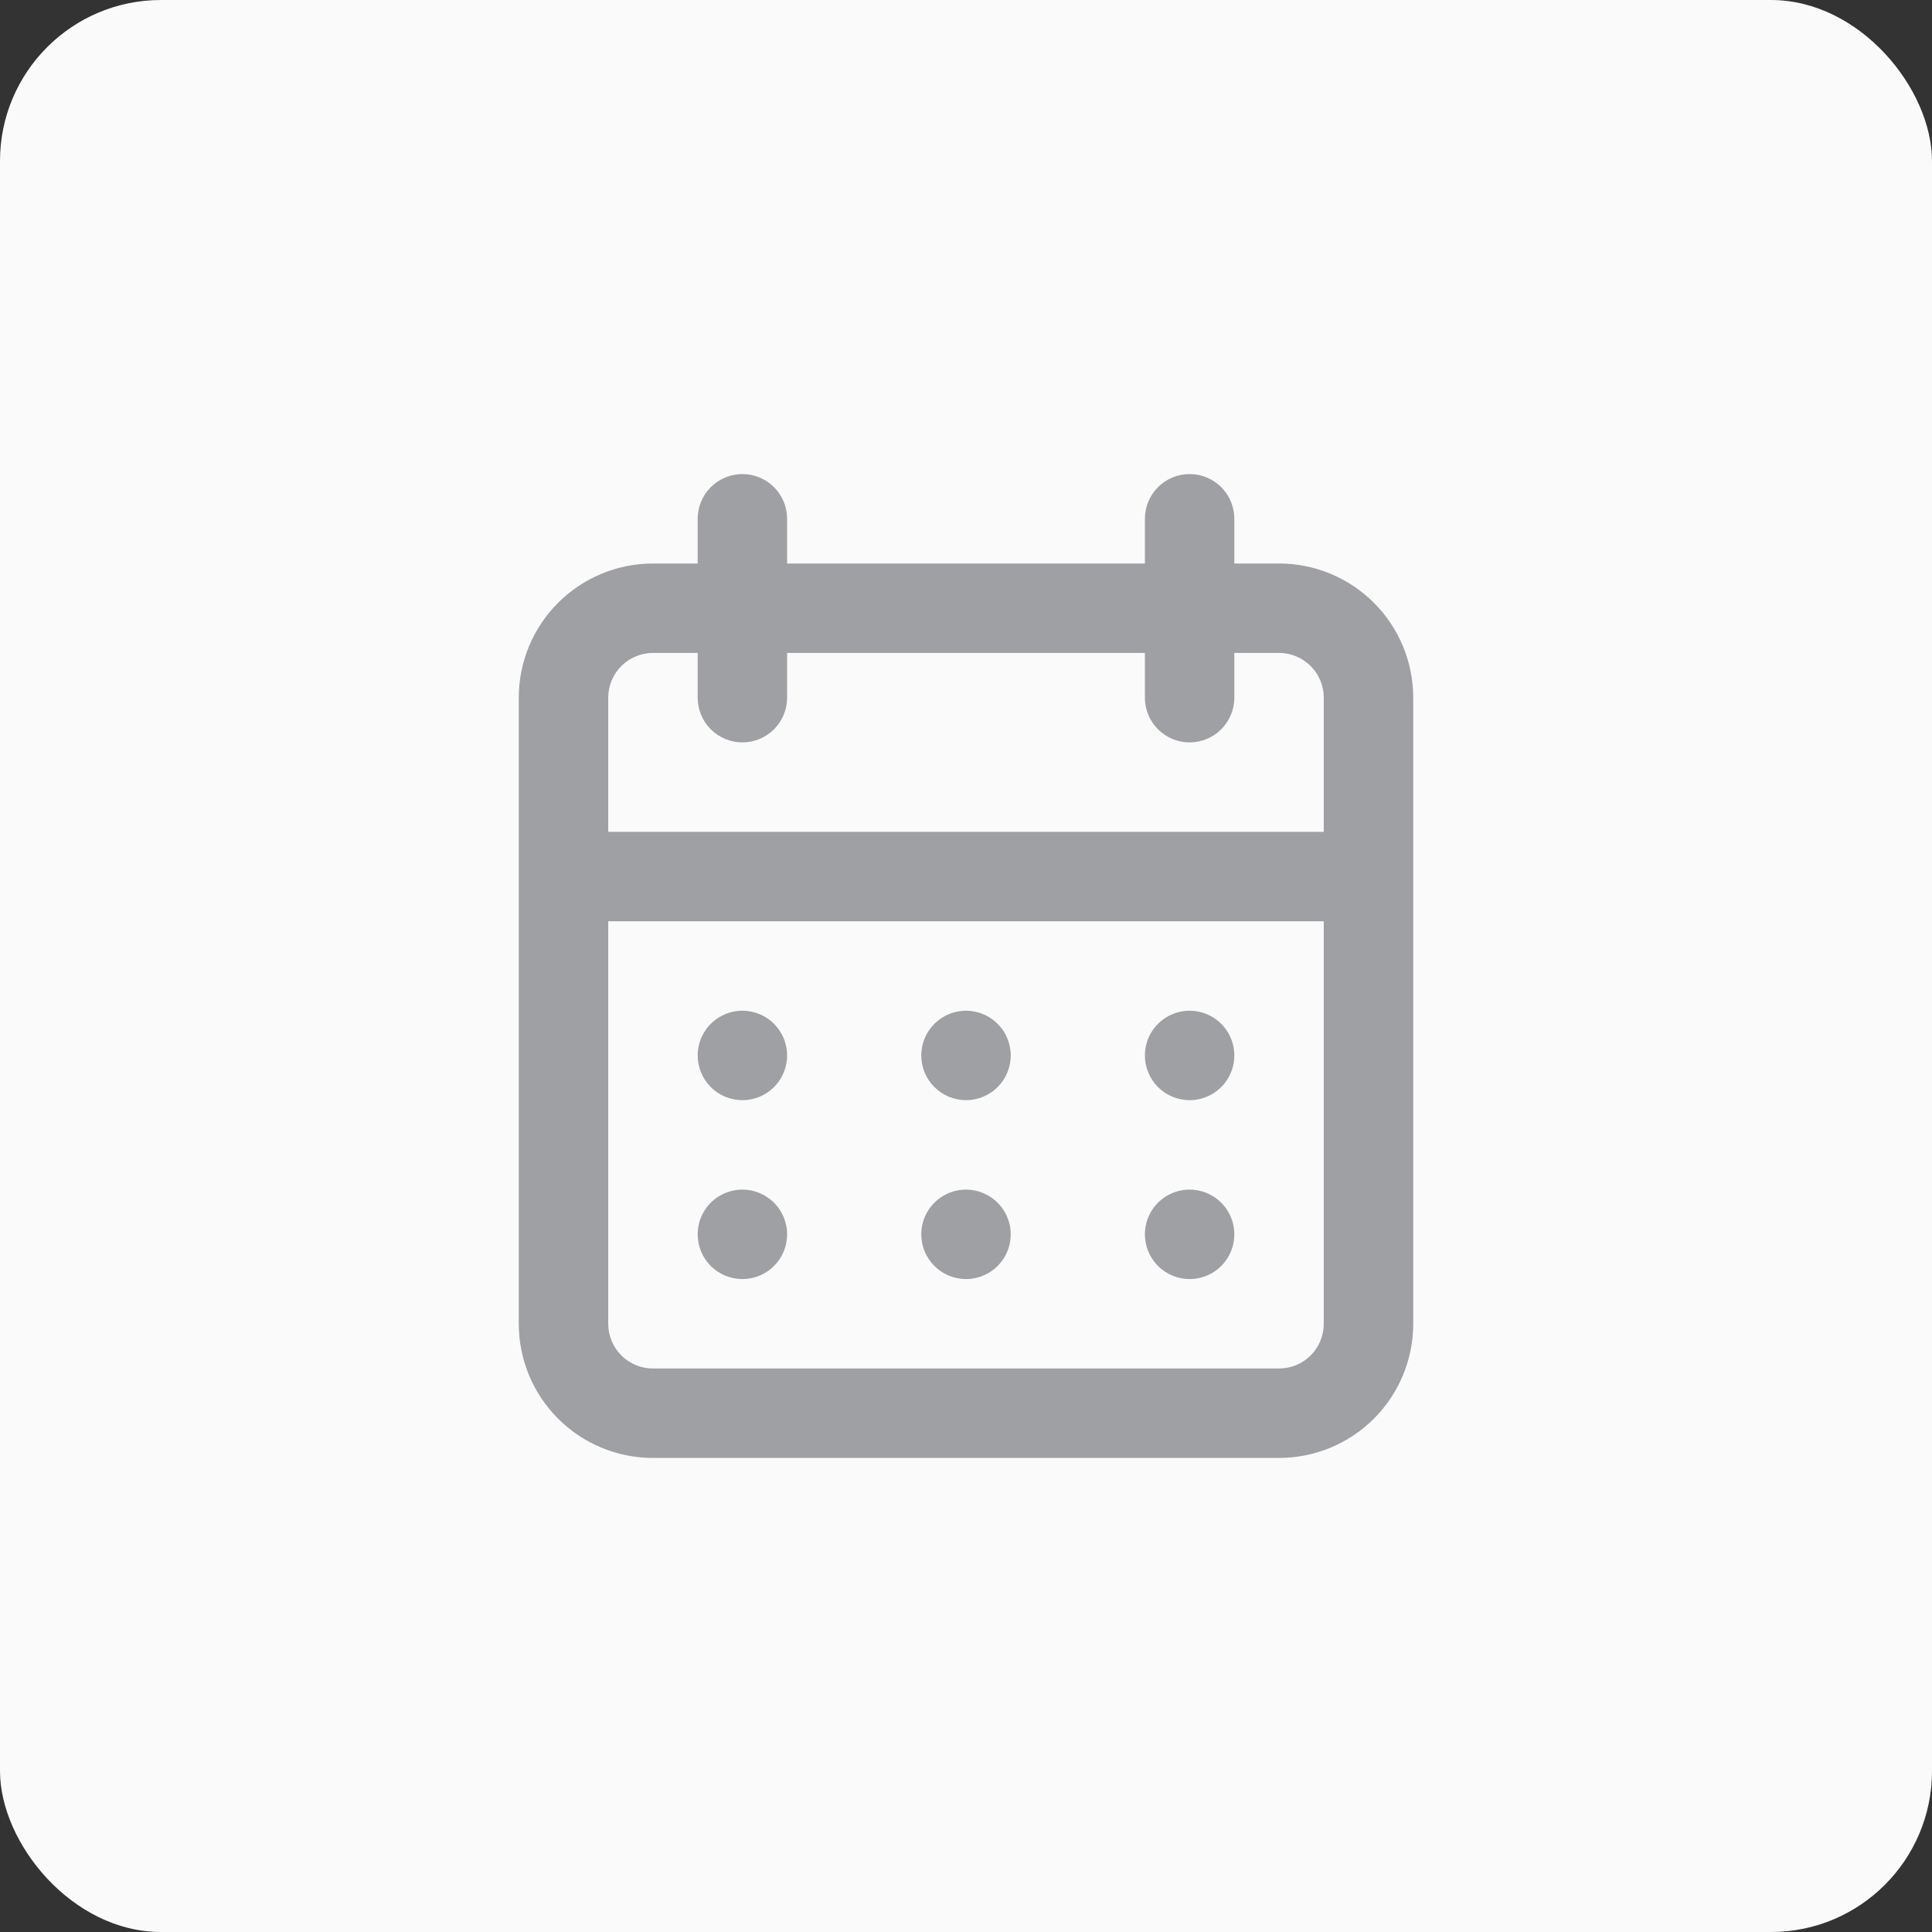
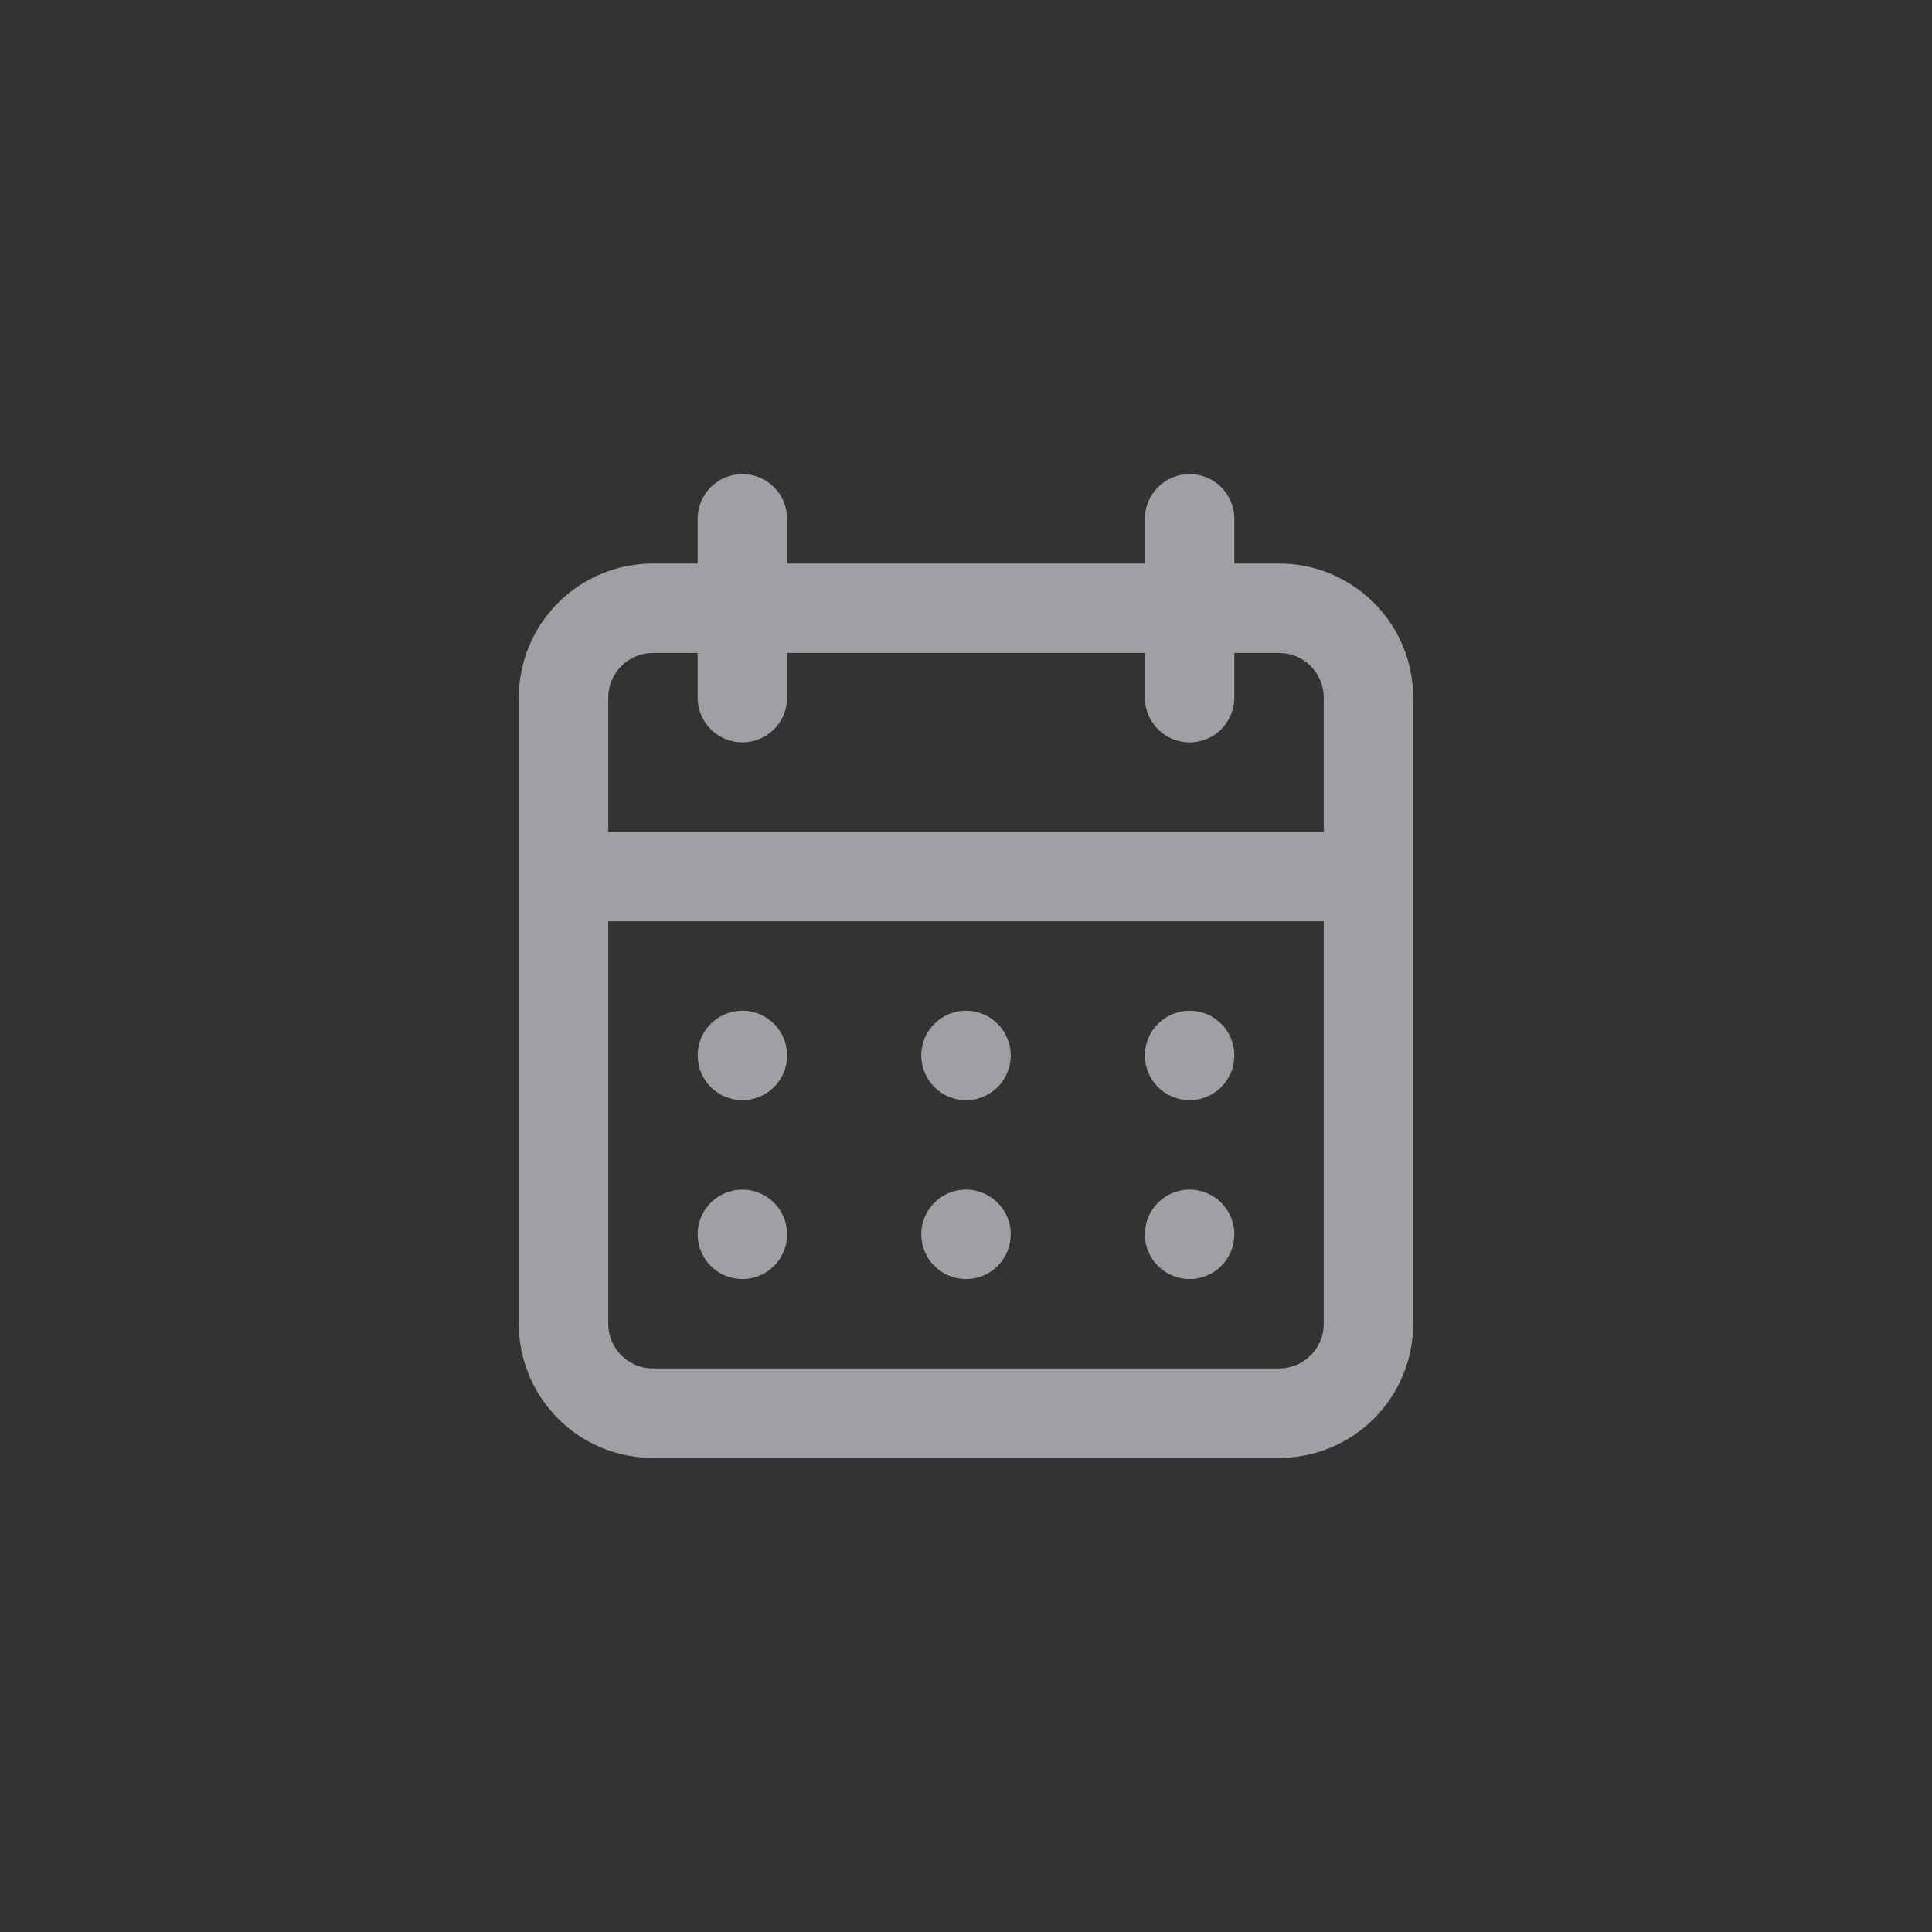
<svg xmlns="http://www.w3.org/2000/svg" width="72" height="72" viewBox="0 0 72 72" fill="none">
  <rect x="0" y="0" width="72" height="72" fill="#333333" stroke="none" />
-   <rect width="72" height="72" rx="6" fill="#FAFAFA" />
  <path d="M36 47.667C36.33 47.667 36.652 47.569 36.926 47.386C37.2 47.203 37.414 46.942 37.54 46.638C37.666 46.333 37.699 45.998 37.635 45.675C37.57 45.352 37.412 45.055 37.178 44.822C36.945 44.589 36.648 44.43 36.325 44.365C36.002 44.301 35.667 44.334 35.362 44.46C35.058 44.586 34.797 44.8 34.614 45.074C34.431 45.348 34.333 45.67 34.333 46C34.333 46.442 34.509 46.866 34.822 47.179C35.134 47.491 35.558 47.667 36 47.667ZM44.333 47.667C44.663 47.667 44.985 47.569 45.259 47.386C45.533 47.203 45.747 46.942 45.873 46.638C45.999 46.333 46.032 45.998 45.968 45.675C45.904 45.352 45.745 45.055 45.512 44.822C45.279 44.589 44.982 44.43 44.658 44.365C44.335 44.301 44 44.334 43.696 44.46C43.391 44.586 43.131 44.8 42.947 45.074C42.764 45.348 42.667 45.67 42.667 46C42.667 46.442 42.842 46.866 43.155 47.179C43.467 47.491 43.891 47.667 44.333 47.667ZM44.333 41C44.663 41 44.985 40.902 45.259 40.719C45.533 40.536 45.747 40.276 45.873 39.971C45.999 39.667 46.032 39.332 45.968 39.008C45.904 38.685 45.745 38.388 45.512 38.155C45.279 37.922 44.982 37.763 44.658 37.699C44.335 37.635 44 37.667 43.696 37.794C43.391 37.92 43.131 38.133 42.947 38.407C42.764 38.681 42.667 39.004 42.667 39.333C42.667 39.775 42.842 40.199 43.155 40.512C43.467 40.825 43.891 41 44.333 41ZM36 41C36.33 41 36.652 40.902 36.926 40.719C37.2 40.536 37.414 40.276 37.54 39.971C37.666 39.667 37.699 39.332 37.635 39.008C37.57 38.685 37.412 38.388 37.178 38.155C36.945 37.922 36.648 37.763 36.325 37.699C36.002 37.635 35.667 37.667 35.362 37.794C35.058 37.92 34.797 38.133 34.614 38.407C34.431 38.681 34.333 39.004 34.333 39.333C34.333 39.775 34.509 40.199 34.822 40.512C35.134 40.825 35.558 41 36 41ZM47.667 21H46V19.333C46 18.891 45.824 18.468 45.512 18.155C45.199 17.842 44.775 17.667 44.333 17.667C43.891 17.667 43.467 17.842 43.155 18.155C42.842 18.468 42.667 18.891 42.667 19.333V21H29.333V19.333C29.333 18.891 29.158 18.468 28.845 18.155C28.533 17.842 28.109 17.667 27.667 17.667C27.225 17.667 26.801 17.842 26.488 18.155C26.176 18.468 26 18.891 26 19.333V21H24.333C23.007 21 21.735 21.527 20.798 22.465C19.86 23.402 19.333 24.674 19.333 26V49.333C19.333 50.66 19.86 51.931 20.798 52.869C21.735 53.807 23.007 54.333 24.333 54.333H47.667C48.993 54.333 50.264 53.807 51.202 52.869C52.14 51.931 52.667 50.66 52.667 49.333V26C52.667 24.674 52.14 23.402 51.202 22.465C50.264 21.527 48.993 21 47.667 21ZM49.333 49.333C49.333 49.775 49.158 50.199 48.845 50.512C48.533 50.825 48.109 51 47.667 51H24.333C23.891 51 23.467 50.825 23.155 50.512C22.842 50.199 22.667 49.775 22.667 49.333V34.333H49.333V49.333ZM49.333 31H22.667V26C22.667 25.558 22.842 25.134 23.155 24.822C23.467 24.509 23.891 24.333 24.333 24.333H26V26C26 26.442 26.176 26.866 26.488 27.179C26.801 27.491 27.225 27.667 27.667 27.667C28.109 27.667 28.533 27.491 28.845 27.179C29.158 26.866 29.333 26.442 29.333 26V24.333H42.667V26C42.667 26.442 42.842 26.866 43.155 27.179C43.467 27.491 43.891 27.667 44.333 27.667C44.775 27.667 45.199 27.491 45.512 27.179C45.824 26.866 46 26.442 46 26V24.333H47.667C48.109 24.333 48.533 24.509 48.845 24.822C49.158 25.134 49.333 25.558 49.333 26V31ZM27.667 41C27.996 41 28.319 40.902 28.593 40.719C28.867 40.536 29.08 40.276 29.206 39.971C29.333 39.667 29.366 39.332 29.301 39.008C29.237 38.685 29.078 38.388 28.845 38.155C28.612 37.922 28.315 37.763 27.992 37.699C27.669 37.635 27.333 37.667 27.029 37.794C26.724 37.92 26.464 38.133 26.281 38.407C26.098 38.681 26 39.004 26 39.333C26 39.775 26.176 40.199 26.488 40.512C26.801 40.825 27.225 41 27.667 41ZM27.667 47.667C27.996 47.667 28.319 47.569 28.593 47.386C28.867 47.203 29.08 46.942 29.206 46.638C29.333 46.333 29.366 45.998 29.301 45.675C29.237 45.352 29.078 45.055 28.845 44.822C28.612 44.589 28.315 44.43 27.992 44.365C27.669 44.301 27.333 44.334 27.029 44.46C26.724 44.586 26.464 44.8 26.281 45.074C26.098 45.348 26 45.67 26 46C26 46.442 26.176 46.866 26.488 47.179C26.801 47.491 27.225 47.667 27.667 47.667Z" fill="#9EA0A3" />
</svg>